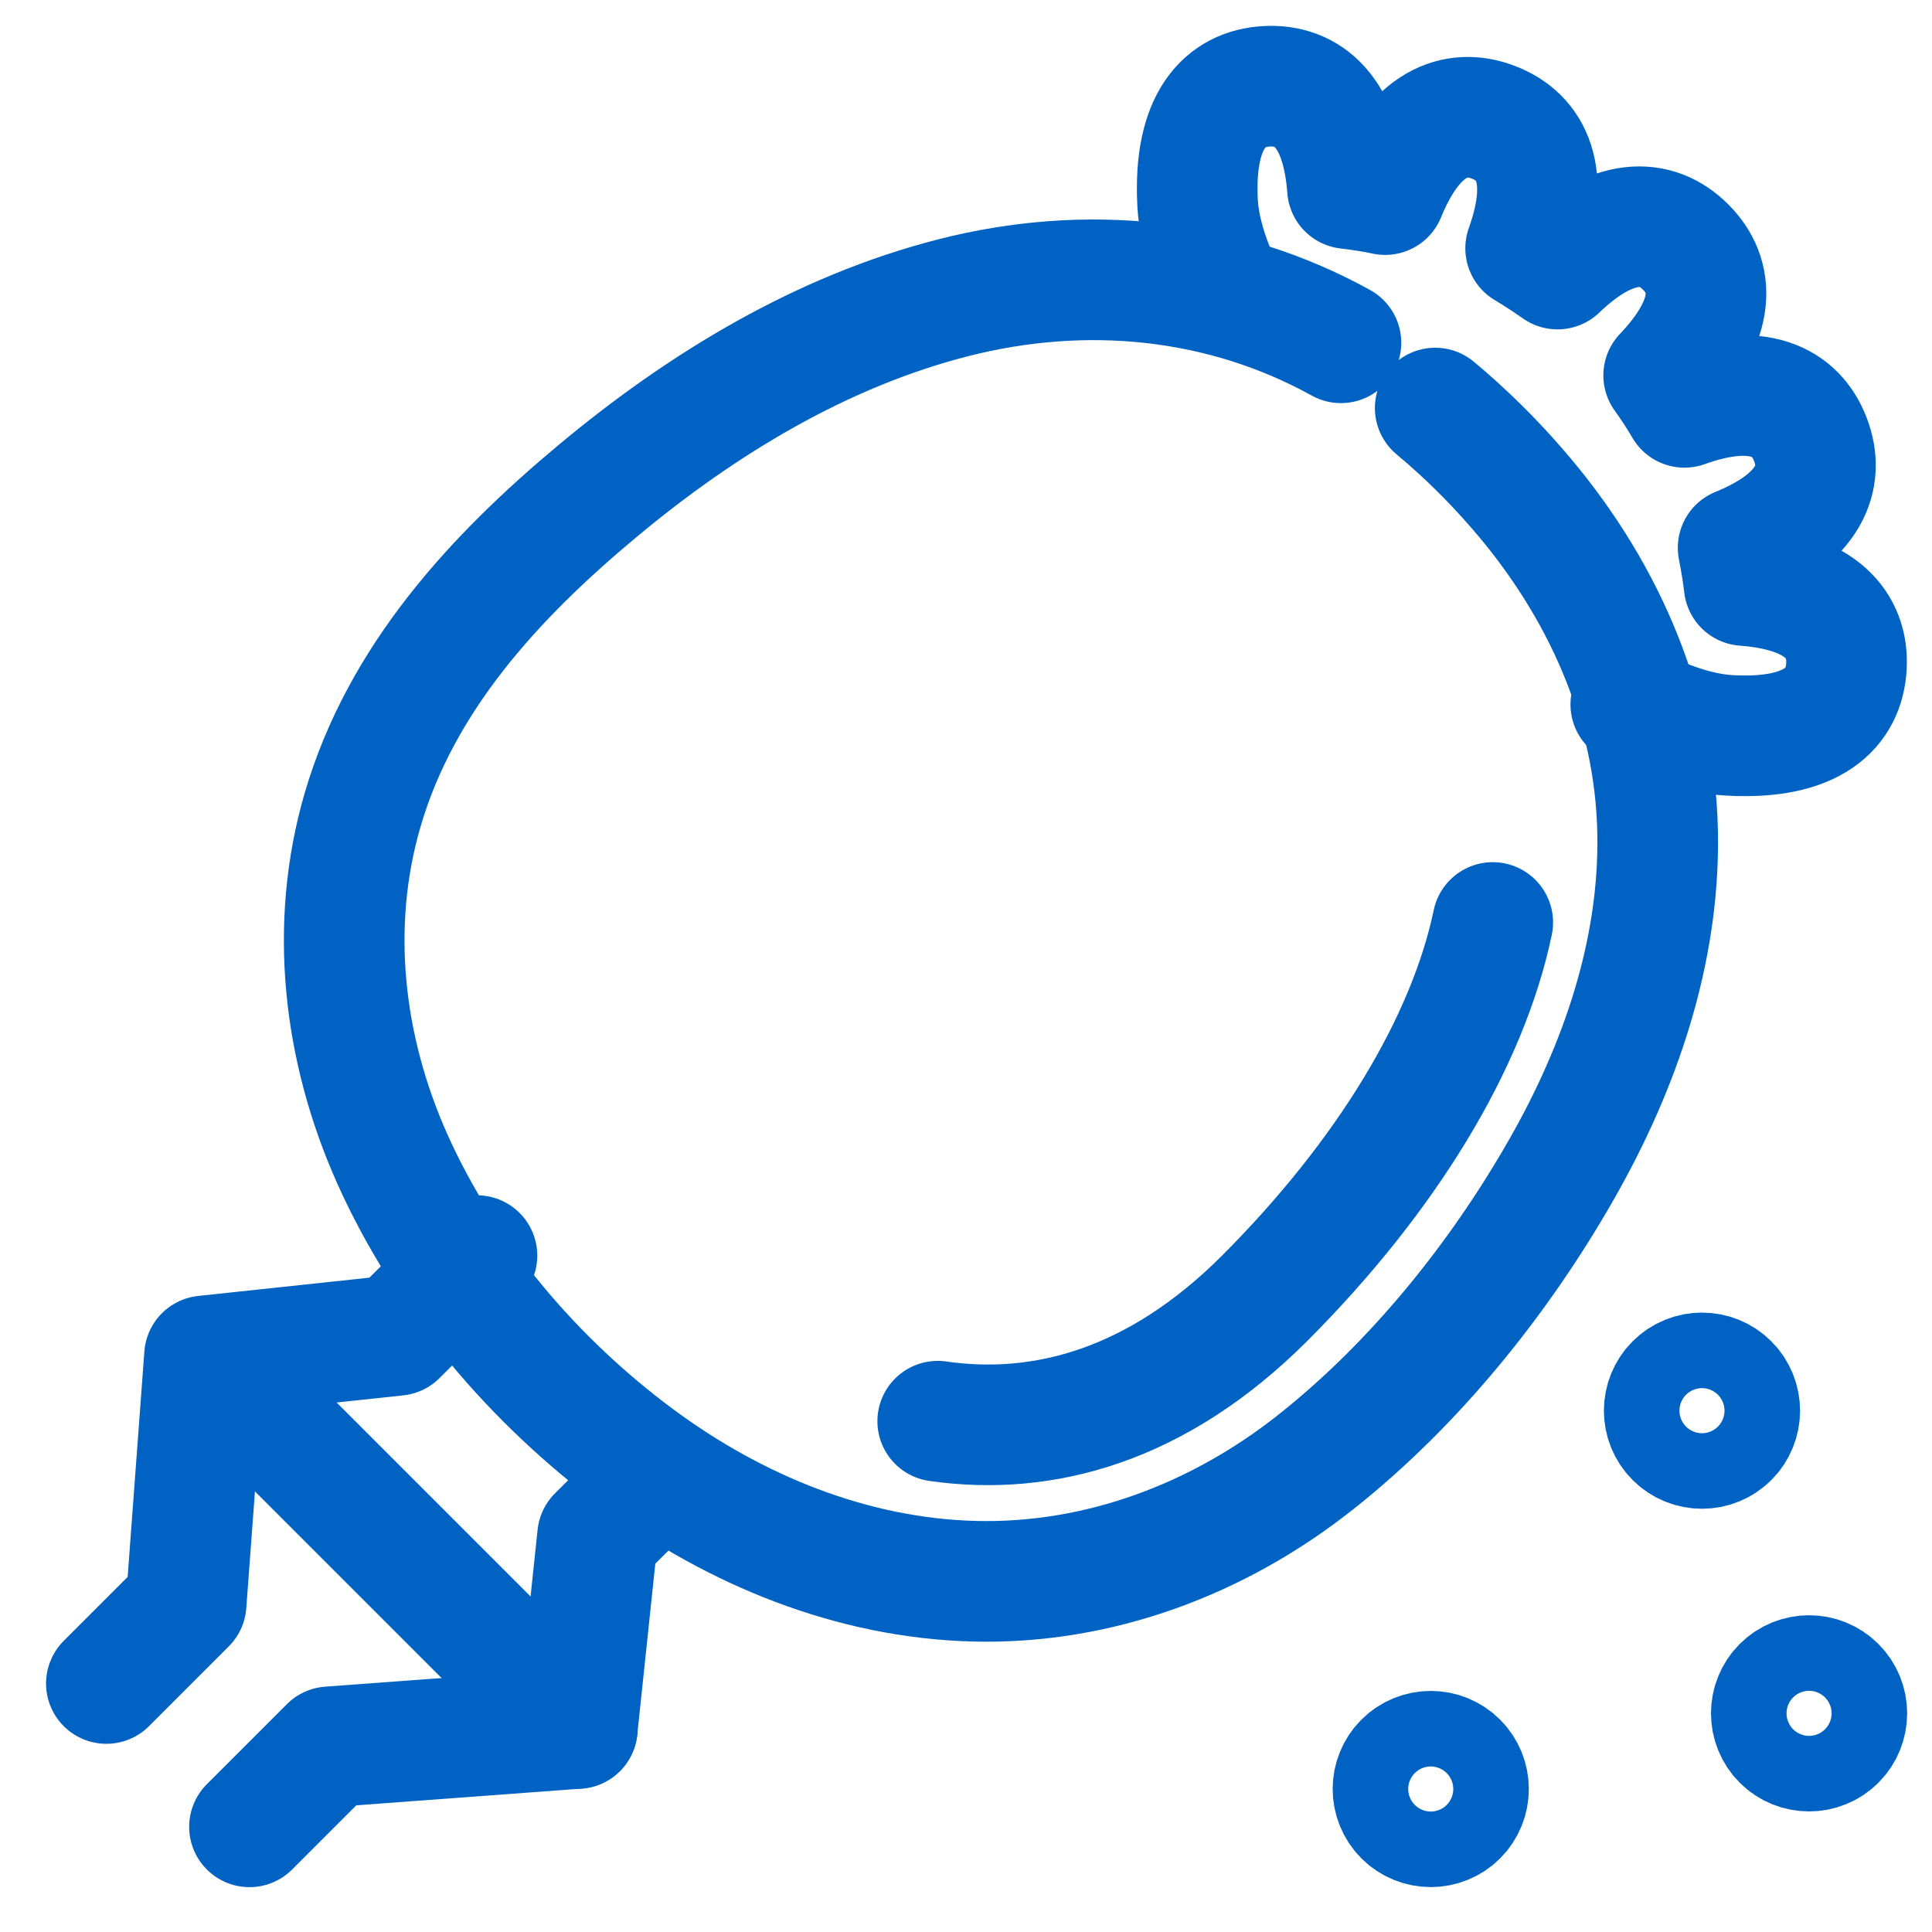
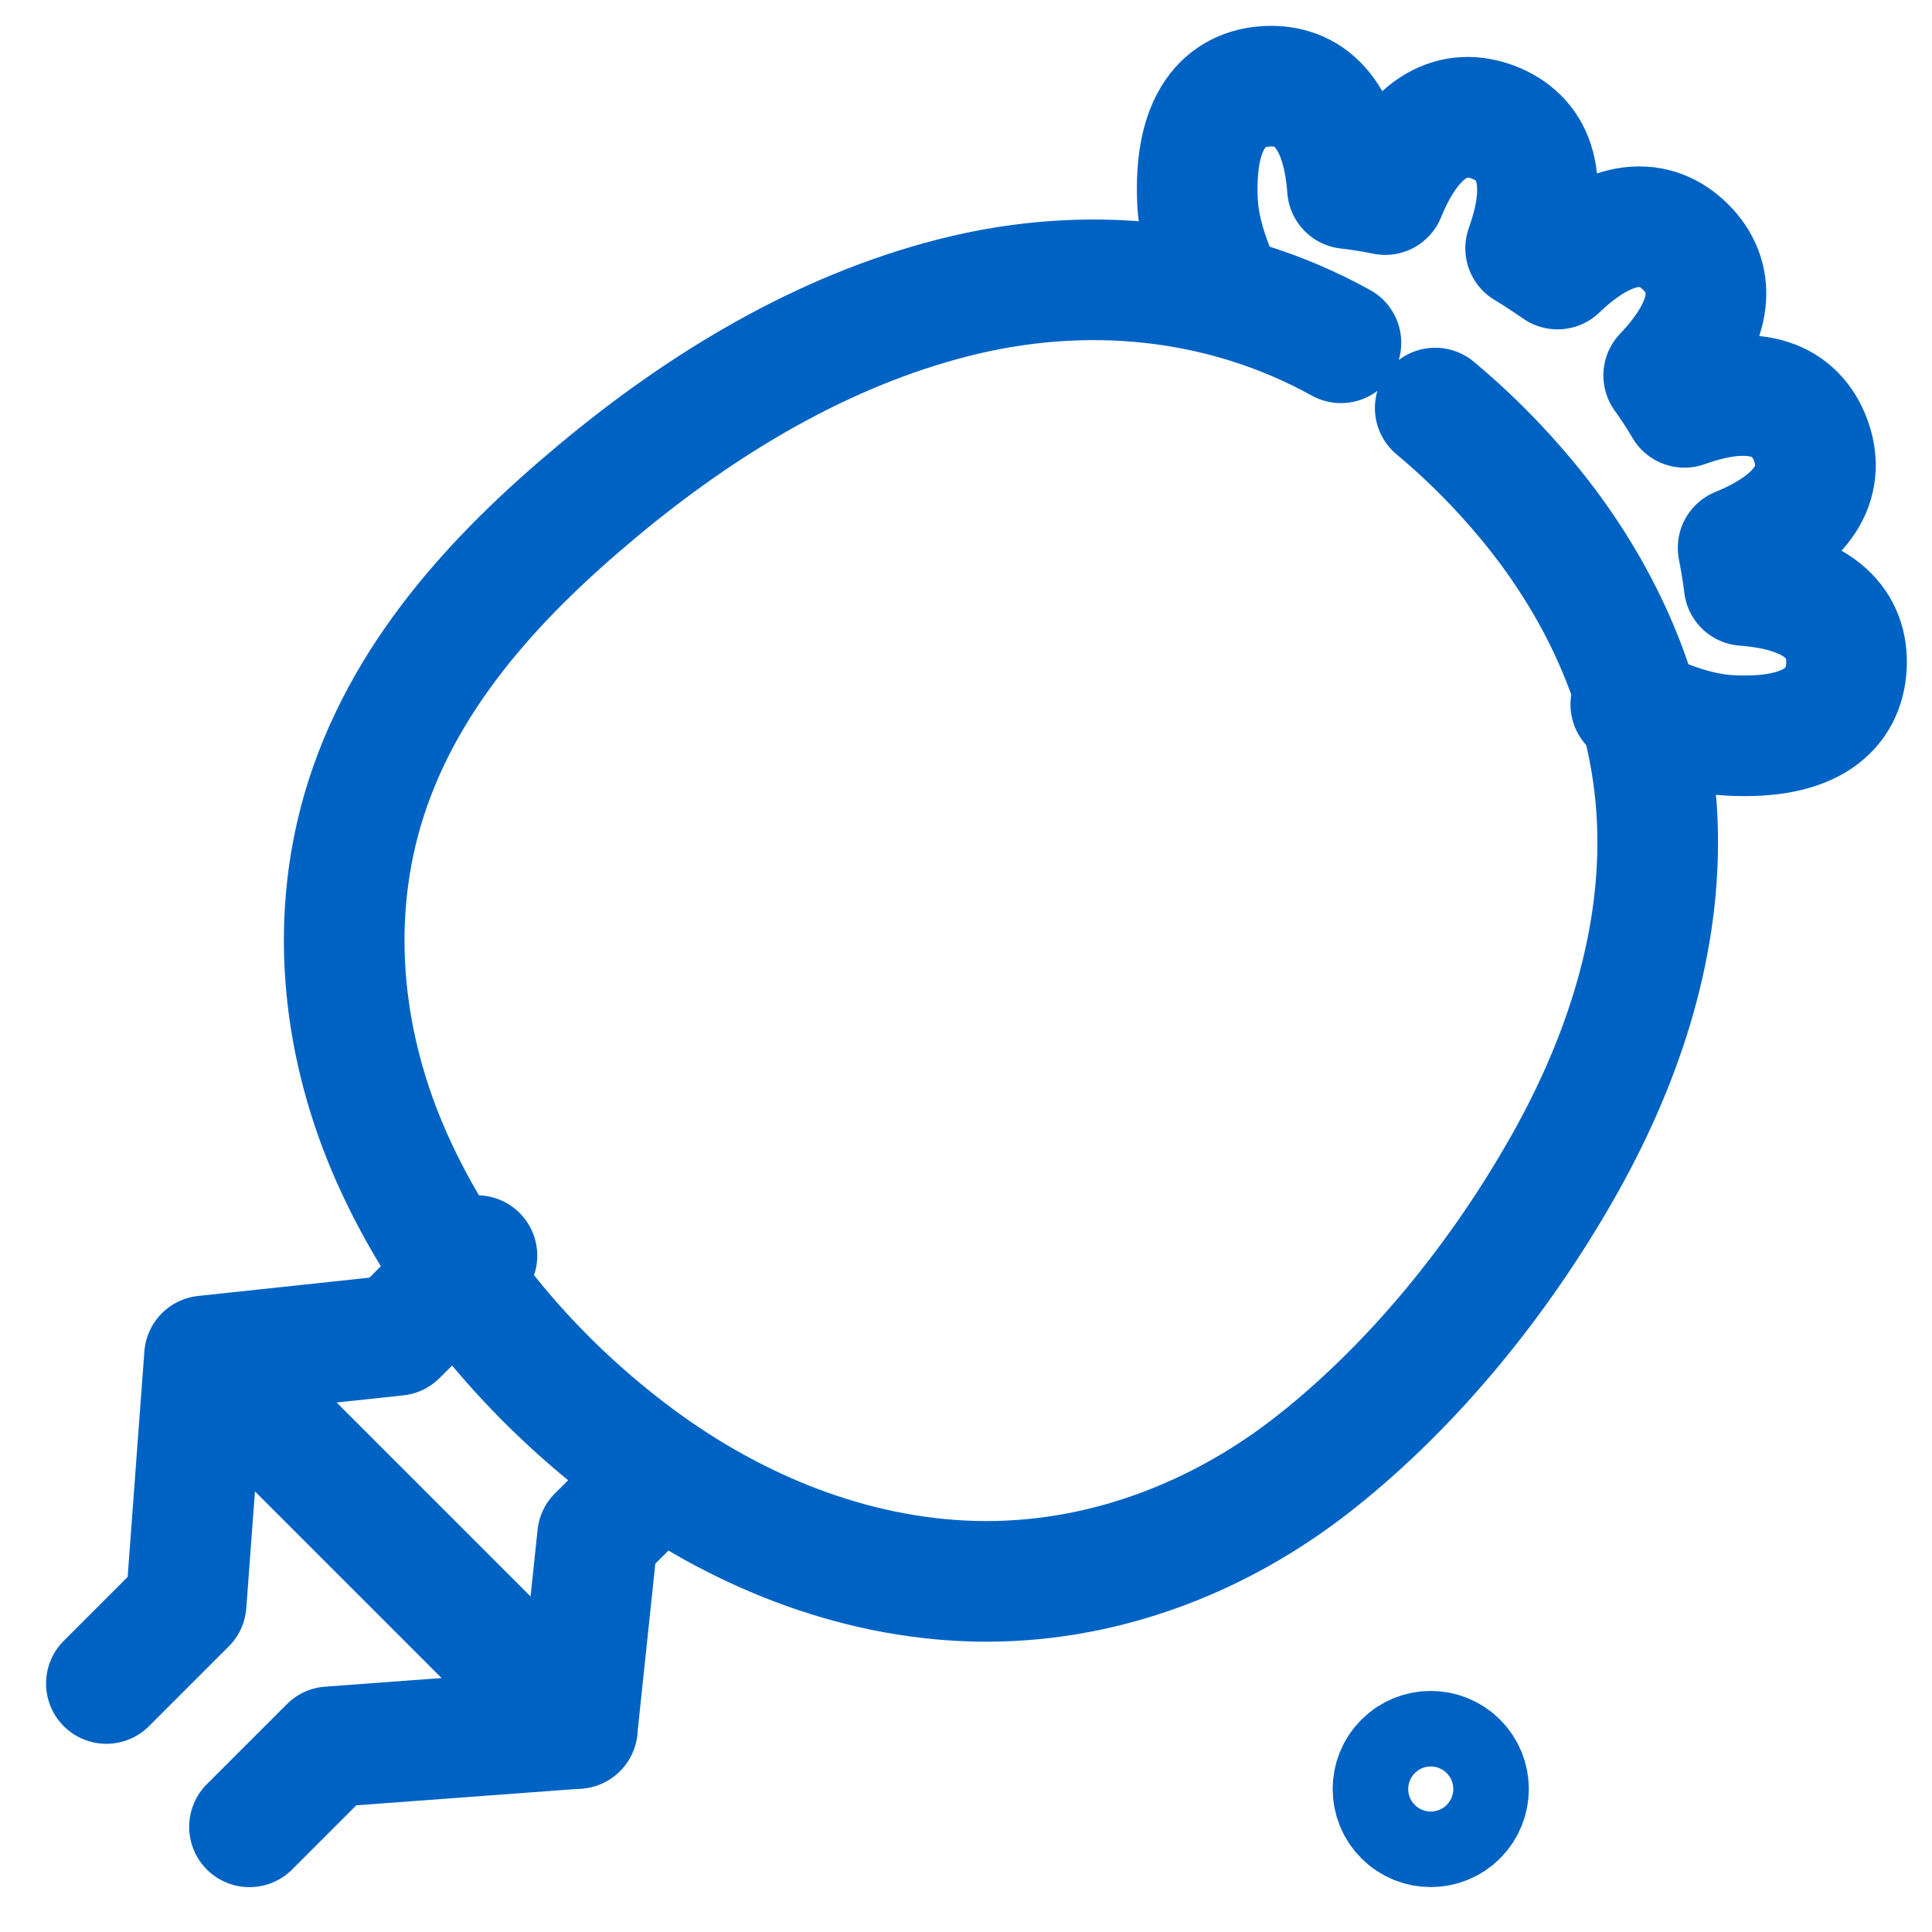
<svg xmlns="http://www.w3.org/2000/svg" id="Layer_1" viewBox="0 0 79.92 79.91">
  <defs>
    <style>.cls-1{fill:none;stroke:#0063c3;stroke-linecap:round;stroke-linejoin:round;stroke-width:4.99px;}</style>
  </defs>
  <path class="cls-1" d="M60.29,75.11c.61-.61,.61-1.6,0-2.21-.61-.61-1.6-.61-2.21,0-.61,.61-.61,1.6,0,2.21,.61,.61,1.6,.61,2.21,0Z" />
-   <path class="cls-1" d="M75.94,71.98c.61-.61,.61-1.6,0-2.21-.61-.61-1.6-.61-2.21,0-.61,.61-.61,1.6,0,2.21,.61,.61,1.6,.61,2.21,0Z" />
-   <path class="cls-1" d="M71.51,59.46c.61-.61,.61-1.6,0-2.21-.61-.61-1.6-.61-2.21,0-.61,.61-.61,1.6,0,2.21,.61,.61,1.6,.61,2.21,0Z" />
  <path class="cls-1" d="M50.7,12.24h0c-.6-1.22-1.09-2.58-1.16-3.84-.18-3.44,1.15-4.74,2.86-4.83,1.67-.09,3.1,1,3.34,4.23,.52,.06,1.04,.14,1.56,.25,1.22-2.99,2.92-3.59,4.48-2.99,1.56,.6,2.42,2.17,1.33,5.21,.45,.27,.89,.56,1.32,.86,1.15-1.1,2.16-1.62,3.04-1.73,.91-.11,1.66,.22,2.26,.82,1.18,1.18,1.32,2.97-.91,5.31,.31,.43,.6,.87,.86,1.32,3.04-1.09,4.62-.23,5.21,1.33,.6,1.56,0,3.26-2.99,4.48,.1,.52,.19,1.04,.25,1.56,3.22,.24,4.32,1.66,4.23,3.34-.09,1.72-1.39,3.05-4.83,2.86-1.35-.07-2.81-.63-4.09-1.28" />
  <polyline class="cls-1" points="10.32 75.57 13.63 72.26 23.88 71.5 24.72 63.54 26.93 61.34" />
  <polyline class="cls-1" points="4.4 69.64 7.7 66.34 8.46 56.09 16.42 55.24 19.73 51.94" />
  <line class="cls-1" x1="9.65" y1="57.27" x2="23.88" y2="71.5" />
-   <path class="cls-1" d="M61.75,38.16c-1.04,4.97-4.39,10.49-9.43,15.54-4.44,4.44-9.15,5.72-13.53,5.09" />
  <path class="cls-1" d="M55.47,14.18c-4.92-2.72-10.59-3.25-16.01-1.87-5.47,1.39-10.44,4.41-14.74,8-4.26,3.55-8.13,7.75-9.72,13.19-1.4,4.8-.8,9.89,1.22,14.42,2.19,4.9,5.87,9.22,10.17,12.4,4.03,2.98,8.86,4.96,13.91,5.09,5.17,.13,10.12-1.75,14.14-4.94,4.08-3.23,7.57-7.57,10.14-12.07,2.42-4.23,4.08-9.01,3.99-13.94-.09-5.34-2.35-10.28-5.83-14.27-1.03-1.19-2.16-2.3-3.37-3.31" />
</svg>